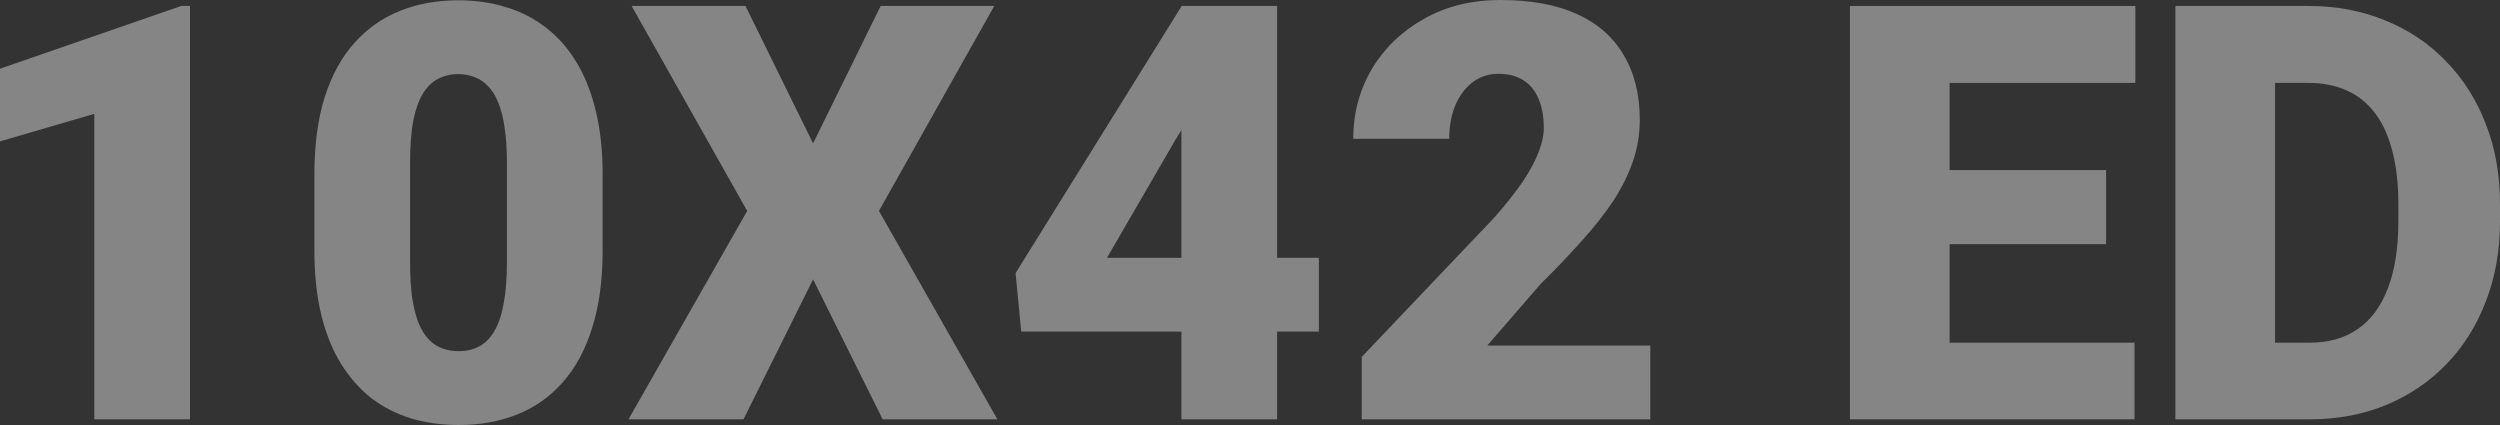
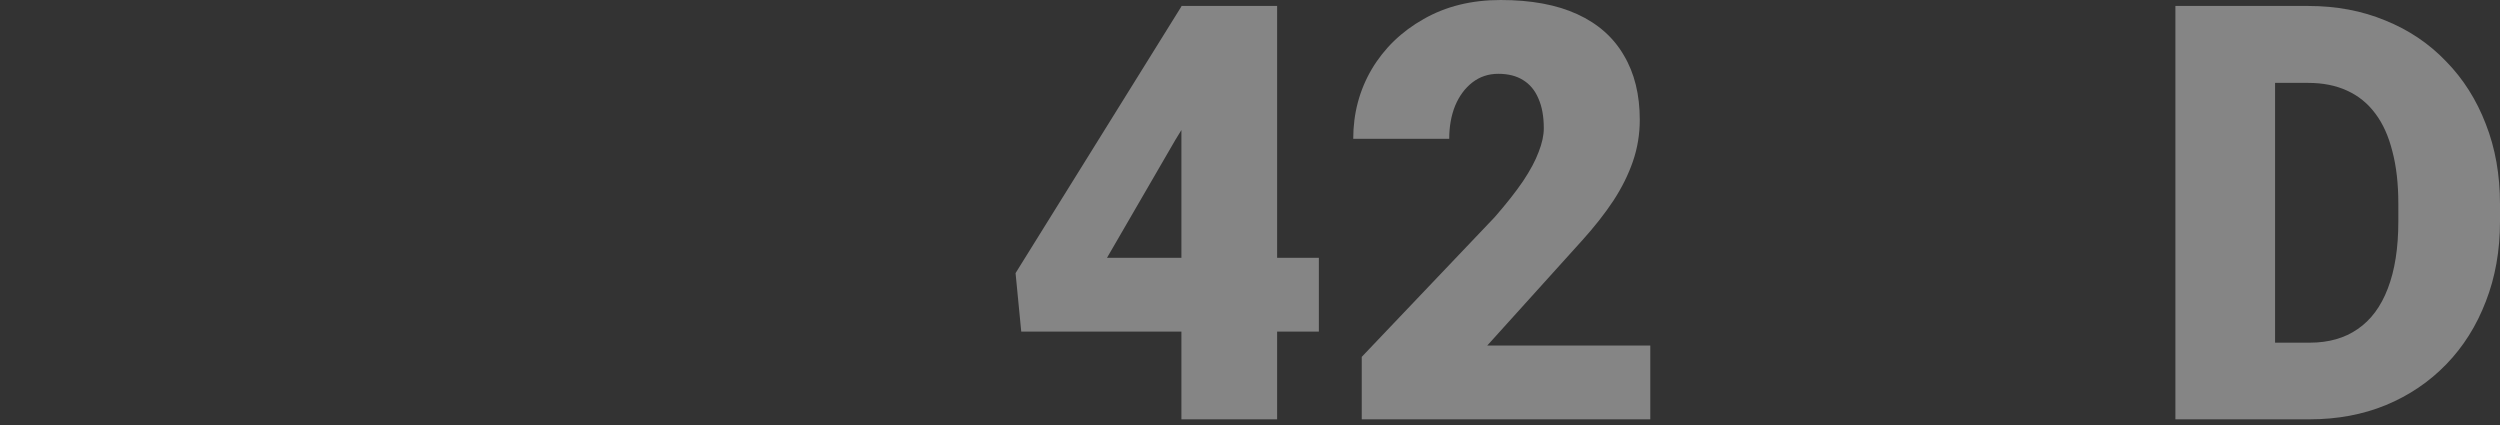
<svg xmlns="http://www.w3.org/2000/svg" width="1300" height="221" viewBox="0 0 1300 221" fill="none">
  <rect x="0" y="0" width="1300" height="221" fill="#333333" stroke="none" />
-   <path d="M98.796 3.1V218.047H49.029V59.199L0 73.519V35.726L94.218 3.1H98.796Z" fill="white" fill-opacity="0.4" />
-   <path d="M313.37 90.939V130.208C313.37 145.66 311.549 159.094 307.906 170.511C304.362 181.928 299.243 191.376 292.548 198.856C285.952 206.336 278.076 211.896 268.92 215.538C259.764 219.179 249.672 221 238.646 221C229.785 221 221.515 219.868 213.836 217.605C206.157 215.242 199.216 211.699 193.014 206.975C186.91 202.153 181.643 196.149 177.212 188.965C172.782 181.78 169.385 173.316 167.023 163.572C164.66 153.731 163.478 142.609 163.478 130.208V90.939C163.478 75.389 165.25 61.955 168.795 50.637C172.437 39.22 177.606 29.772 184.301 22.292C190.995 14.812 198.921 9.251 208.077 5.61C217.233 1.968 227.324 0.148 238.351 0.148C247.211 0.148 255.432 1.329 263.013 3.691C270.692 5.954 277.633 9.497 283.835 14.32C290.037 19.044 295.305 24.998 299.637 32.183C304.067 39.368 307.463 47.881 309.826 57.723C312.189 67.466 313.37 78.538 313.37 90.939ZM263.603 136.261V84.591C263.603 77.702 263.21 71.698 262.422 66.581C261.733 61.463 260.65 57.132 259.173 53.589C257.795 50.046 256.072 47.192 254.004 45.027C251.937 42.763 249.574 41.139 246.916 40.155C244.356 39.072 241.501 38.531 238.351 38.531C234.413 38.531 230.868 39.368 227.718 41.041C224.666 42.615 222.057 45.174 219.891 48.717C217.725 52.261 216.051 56.985 214.87 62.89C213.787 68.795 213.245 76.029 213.245 84.591V136.261C213.245 143.249 213.59 149.351 214.279 154.567C215.067 159.685 216.15 164.065 217.528 167.706C219.005 171.249 220.777 174.153 222.844 176.416C224.912 178.581 227.275 180.156 229.933 181.14C232.591 182.124 235.495 182.617 238.646 182.617C242.486 182.617 245.931 181.829 248.983 180.255C252.035 178.68 254.644 176.121 256.81 172.578C259.075 168.936 260.748 164.163 261.831 158.258C263.013 152.254 263.603 144.922 263.603 136.261Z" fill="white" fill-opacity="0.4" />
-   <path d="M387.652 3.1L422.799 74.552L457.946 3.1H517.017L457.06 109.688L518.641 218.047H458.98L422.799 145.267L386.618 218.047H326.809L388.538 109.688L328.434 3.1H387.652Z" fill="white" fill-opacity="0.4" />
  <path d="M685.812 134.047V172.43H531.046L528.093 142.019L614.484 3.1H653.766L611.087 72.928L575.645 134.047H685.812ZM664.103 3.1V218.047H614.336V3.1H664.103Z" fill="white" fill-opacity="0.4" />
-   <path d="M858.151 179.664V218.047H708.111V185.569L777.224 112.936C783.328 105.948 788.25 99.698 791.991 94.187C795.733 88.577 798.44 83.509 800.114 78.981C801.886 74.454 802.772 70.37 802.772 66.728C802.772 60.528 801.836 55.361 799.966 51.227C798.194 46.995 795.536 43.797 791.991 41.631C788.546 39.466 784.263 38.383 779.143 38.383C774.024 38.383 769.544 39.86 765.705 42.812C761.865 45.765 758.862 49.8 756.697 54.918C754.629 60.036 753.595 65.793 753.595 72.19H703.681C703.681 59.002 706.88 46.946 713.28 36.021C719.777 25.097 728.786 16.387 740.304 9.891C751.823 3.297 765.163 0 780.325 0C796.176 0 809.466 2.46 820.198 7.381C830.929 12.302 839.002 19.438 844.417 28.788C849.93 38.039 852.687 49.209 852.687 62.299C852.687 69.779 851.505 76.964 849.142 83.853C846.78 90.742 843.383 97.582 838.953 104.373C834.522 111.066 829.107 117.955 822.708 125.041C816.407 132.128 809.22 139.657 801.147 147.629L773.384 179.664H858.151Z" fill="white" fill-opacity="0.4" />
-   <path d="M1109.94 178.188V218.047H995.343V178.188H1109.94ZM1013.8 3.1V218.047H961.968V3.1H1013.8ZM1095.17 88.43V126.961H995.343V88.43H1095.17ZM1110.38 3.1V43.108H995.343V3.1H1110.38Z" fill="white" fill-opacity="0.4" />
+   <path d="M858.151 179.664V218.047H708.111V185.569L777.224 112.936C783.328 105.948 788.25 99.698 791.991 94.187C795.733 88.577 798.44 83.509 800.114 78.981C801.886 74.454 802.772 70.37 802.772 66.728C802.772 60.528 801.836 55.361 799.966 51.227C798.194 46.995 795.536 43.797 791.991 41.631C788.546 39.466 784.263 38.383 779.143 38.383C774.024 38.383 769.544 39.86 765.705 42.812C761.865 45.765 758.862 49.8 756.697 54.918C754.629 60.036 753.595 65.793 753.595 72.19H703.681C703.681 59.002 706.88 46.946 713.28 36.021C719.777 25.097 728.786 16.387 740.304 9.891C751.823 3.297 765.163 0 780.325 0C796.176 0 809.466 2.46 820.198 7.381C830.929 12.302 839.002 19.438 844.417 28.788C849.93 38.039 852.687 49.209 852.687 62.299C852.687 69.779 851.505 76.964 849.142 83.853C846.78 90.742 843.383 97.582 838.953 104.373C834.522 111.066 829.107 117.955 822.708 125.041L773.384 179.664H858.151Z" fill="white" fill-opacity="0.4" />
  <path d="M1201.06 218.047H1153.36L1153.65 178.188H1201.06C1210.9 178.188 1219.22 175.826 1226.01 171.102C1232.91 166.377 1238.12 159.34 1241.67 149.991C1245.31 140.542 1247.13 128.929 1247.13 115.15V105.85C1247.13 95.516 1246.1 86.461 1244.03 78.686C1242.06 70.812 1239.11 64.268 1235.17 59.051C1231.23 53.737 1226.31 49.751 1220.4 47.093C1214.59 44.436 1207.9 43.108 1200.32 43.108H1152.47V3.1H1200.32C1214.89 3.1 1228.23 5.61 1240.34 10.629C1252.55 15.55 1263.08 22.636 1271.94 31.888C1280.9 41.041 1287.79 51.916 1292.62 64.514C1297.54 77.013 1300 90.89 1300 106.145V115.15C1300 130.307 1297.54 144.184 1292.62 156.782C1287.79 169.379 1280.95 180.255 1272.09 189.407C1263.23 198.56 1252.74 205.647 1240.63 210.666C1228.62 215.587 1215.43 218.047 1201.06 218.047ZM1183.04 3.1V218.047H1131.21V3.1H1183.04Z" fill="white" fill-opacity="0.4" />
</svg>